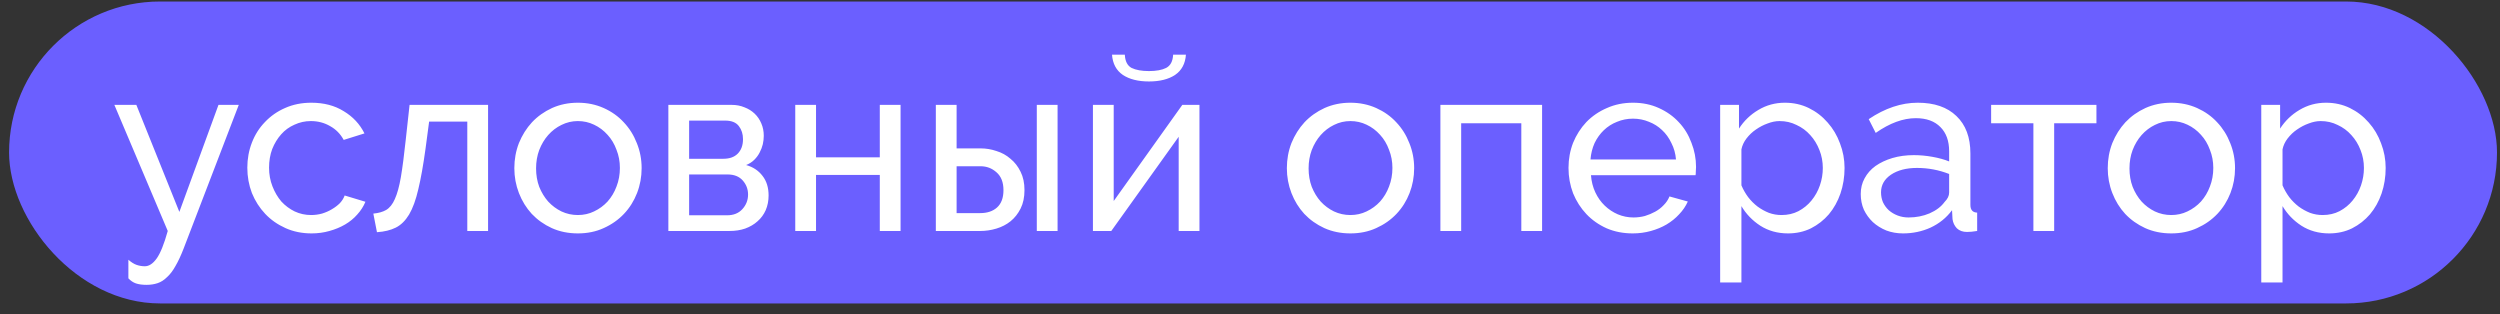
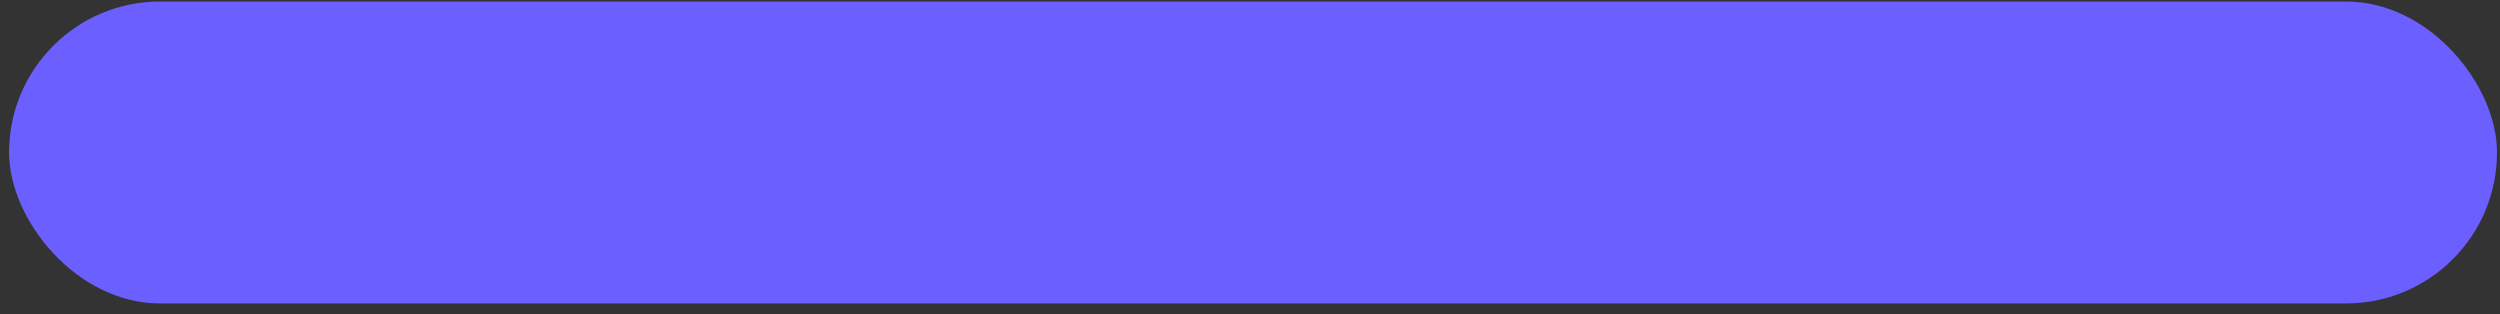
<svg xmlns="http://www.w3.org/2000/svg" width="207" height="26" viewBox="0 0 207 26" fill="none">
  <rect x="0" y="0" width="207" height="26" fill="#333333" stroke="none" />
  <rect x="0.752" y="0.125" width="206" height="25" rx="12.5" fill="#6B5FFF" />
-   <path d="M10.63 21.506C10.857 21.706 11.077 21.846 11.29 21.925C11.517 22.006 11.751 22.046 11.991 22.046C12.337 22.046 12.664 21.832 12.97 21.405C13.277 20.979 13.584 20.219 13.89 19.125L9.47 8.685H11.29L14.851 17.546L18.09 8.685H19.77L15.21 20.566C14.984 21.152 14.757 21.639 14.53 22.026C14.317 22.412 14.084 22.719 13.831 22.945C13.591 23.186 13.331 23.352 13.05 23.445C12.771 23.539 12.464 23.585 12.13 23.585C11.784 23.585 11.491 23.546 11.251 23.465C11.024 23.386 10.817 23.245 10.63 23.046V21.506ZM20.478 13.886C20.478 13.152 20.605 12.459 20.858 11.806C21.111 11.152 21.471 10.585 21.938 10.105C22.404 9.612 22.958 9.225 23.598 8.945C24.251 8.652 24.978 8.505 25.778 8.505C26.818 8.505 27.711 8.739 28.458 9.205C29.218 9.659 29.791 10.272 30.178 11.046L28.458 11.585C28.191 11.092 27.818 10.712 27.338 10.445C26.858 10.165 26.325 10.025 25.738 10.025C25.258 10.025 24.805 10.126 24.378 10.325C23.951 10.512 23.584 10.779 23.278 11.126C22.971 11.472 22.724 11.879 22.538 12.345C22.364 12.812 22.278 13.325 22.278 13.886C22.278 14.432 22.371 14.945 22.558 15.425C22.744 15.905 22.991 16.326 23.298 16.686C23.618 17.032 23.985 17.305 24.398 17.506C24.825 17.706 25.278 17.805 25.758 17.805C26.064 17.805 26.364 17.765 26.658 17.686C26.965 17.592 27.238 17.472 27.478 17.326C27.731 17.179 27.951 17.012 28.138 16.826C28.325 16.625 28.458 16.412 28.538 16.186L30.258 16.706C30.098 17.092 29.871 17.445 29.578 17.765C29.298 18.085 28.965 18.359 28.578 18.585C28.191 18.812 27.758 18.992 27.278 19.125C26.811 19.259 26.318 19.326 25.798 19.326C25.011 19.326 24.291 19.179 23.638 18.886C22.985 18.592 22.424 18.199 21.958 17.706C21.491 17.212 21.125 16.639 20.858 15.986C20.605 15.319 20.478 14.619 20.478 13.886ZM30.912 17.686C31.339 17.645 31.692 17.546 31.972 17.386C32.265 17.212 32.505 16.912 32.692 16.485C32.892 16.046 33.059 15.439 33.192 14.665C33.325 13.879 33.459 12.859 33.592 11.605L33.912 8.685H40.412V19.125H38.692V10.066H35.532L35.232 12.325C35.045 13.685 34.845 14.806 34.632 15.685C34.432 16.552 34.179 17.245 33.872 17.765C33.565 18.272 33.199 18.632 32.772 18.846C32.345 19.059 31.825 19.186 31.212 19.226L30.912 17.686ZM47.847 19.326C47.06 19.326 46.34 19.179 45.687 18.886C45.047 18.592 44.494 18.199 44.027 17.706C43.574 17.212 43.221 16.639 42.967 15.986C42.714 15.332 42.587 14.646 42.587 13.925C42.587 13.192 42.714 12.499 42.967 11.845C43.234 11.192 43.594 10.619 44.047 10.126C44.514 9.632 45.067 9.239 45.707 8.945C46.361 8.652 47.074 8.505 47.847 8.505C48.62 8.505 49.334 8.652 49.987 8.945C50.641 9.239 51.194 9.632 51.647 10.126C52.114 10.619 52.474 11.192 52.727 11.845C52.994 12.499 53.127 13.192 53.127 13.925C53.127 14.646 53.001 15.332 52.747 15.986C52.494 16.639 52.134 17.212 51.667 17.706C51.2 18.199 50.641 18.592 49.987 18.886C49.347 19.179 48.634 19.326 47.847 19.326ZM44.387 13.945C44.387 14.492 44.474 14.999 44.647 15.466C44.834 15.932 45.081 16.339 45.387 16.686C45.707 17.032 46.074 17.305 46.487 17.506C46.914 17.706 47.367 17.805 47.847 17.805C48.327 17.805 48.774 17.706 49.187 17.506C49.614 17.305 49.987 17.032 50.307 16.686C50.627 16.326 50.874 15.912 51.047 15.445C51.234 14.966 51.327 14.452 51.327 13.905C51.327 13.372 51.234 12.872 51.047 12.405C50.874 11.925 50.627 11.512 50.307 11.165C49.987 10.806 49.614 10.525 49.187 10.325C48.774 10.126 48.327 10.025 47.847 10.025C47.367 10.025 46.914 10.132 46.487 10.345C46.074 10.546 45.707 10.825 45.387 11.185C45.081 11.532 44.834 11.945 44.647 12.425C44.474 12.892 44.387 13.399 44.387 13.945ZM60.6 8.685C60.973 8.685 61.32 8.752 61.64 8.885C61.96 9.005 62.24 9.179 62.48 9.405C62.72 9.632 62.907 9.905 63.04 10.226C63.173 10.532 63.24 10.872 63.24 11.245C63.24 11.472 63.213 11.706 63.16 11.945C63.106 12.172 63.02 12.399 62.9 12.626C62.793 12.839 62.647 13.039 62.46 13.226C62.273 13.412 62.047 13.559 61.78 13.665C62.353 13.825 62.806 14.126 63.14 14.566C63.473 14.992 63.64 15.532 63.64 16.186C63.64 16.625 63.56 17.032 63.4 17.405C63.24 17.765 63.013 18.072 62.72 18.326C62.44 18.579 62.1 18.779 61.7 18.925C61.313 19.059 60.88 19.125 60.4 19.125H55.34V8.685H60.6ZM59.9 13.146C60.407 13.146 60.8 13.005 61.08 12.726C61.373 12.432 61.52 12.032 61.52 11.525C61.52 11.099 61.407 10.739 61.18 10.445C60.953 10.139 60.573 9.985 60.04 9.985H57.06V13.146H59.9ZM60.2 17.826C60.733 17.826 61.153 17.659 61.46 17.326C61.78 16.979 61.94 16.572 61.94 16.105C61.94 15.665 61.793 15.279 61.5 14.945C61.206 14.612 60.786 14.445 60.24 14.445H57.06V17.826H60.2ZM67.567 13.025H72.847V8.685H74.567V19.125H72.847V14.486H67.567V19.125H65.847V8.685H67.567V13.025ZM77.487 8.685H79.207V12.286H81.187C81.641 12.286 82.081 12.359 82.507 12.505C82.947 12.639 83.334 12.852 83.667 13.146C84.014 13.425 84.294 13.786 84.507 14.226C84.721 14.652 84.827 15.159 84.827 15.745C84.827 16.332 84.721 16.839 84.507 17.265C84.294 17.692 84.014 18.046 83.667 18.326C83.334 18.592 82.947 18.792 82.507 18.925C82.067 19.059 81.621 19.125 81.167 19.125H77.487V8.685ZM85.847 8.685H87.567V19.125H85.847V8.685ZM81.167 17.645C81.741 17.645 82.201 17.492 82.547 17.186C82.907 16.866 83.087 16.386 83.087 15.745C83.087 15.092 82.894 14.599 82.507 14.265C82.134 13.932 81.694 13.765 81.187 13.765H79.207V17.645H81.167ZM98.195 4.525C98.142 5.272 97.842 5.832 97.295 6.205C96.749 6.565 96.028 6.745 95.135 6.745C94.242 6.745 93.522 6.565 92.975 6.205C92.428 5.832 92.129 5.272 92.075 4.525H93.135C93.162 5.072 93.349 5.439 93.695 5.625C94.055 5.799 94.535 5.885 95.135 5.885C95.735 5.885 96.209 5.799 96.555 5.625C96.915 5.439 97.109 5.072 97.135 4.525H98.195ZM92.215 16.645L97.895 8.685H99.315V19.125H97.595V11.325L92.015 19.125H90.495V8.685H92.215V16.645ZM111.812 19.326C111.025 19.326 110.305 19.179 109.652 18.886C109.012 18.592 108.459 18.199 107.992 17.706C107.539 17.212 107.185 16.639 106.932 15.986C106.679 15.332 106.552 14.646 106.552 13.925C106.552 13.192 106.679 12.499 106.932 11.845C107.199 11.192 107.559 10.619 108.012 10.126C108.479 9.632 109.032 9.239 109.672 8.945C110.325 8.652 111.039 8.505 111.812 8.505C112.585 8.505 113.299 8.652 113.952 8.945C114.605 9.239 115.159 9.632 115.612 10.126C116.079 10.619 116.439 11.192 116.692 11.845C116.959 12.499 117.092 13.192 117.092 13.925C117.092 14.646 116.965 15.332 116.712 15.986C116.459 16.639 116.099 17.212 115.632 17.706C115.165 18.199 114.605 18.592 113.952 18.886C113.312 19.179 112.599 19.326 111.812 19.326ZM108.352 13.945C108.352 14.492 108.439 14.999 108.612 15.466C108.799 15.932 109.045 16.339 109.352 16.686C109.672 17.032 110.039 17.305 110.452 17.506C110.879 17.706 111.332 17.805 111.812 17.805C112.292 17.805 112.739 17.706 113.152 17.506C113.579 17.305 113.952 17.032 114.272 16.686C114.592 16.326 114.839 15.912 115.012 15.445C115.199 14.966 115.292 14.452 115.292 13.905C115.292 13.372 115.199 12.872 115.012 12.405C114.839 11.925 114.592 11.512 114.272 11.165C113.952 10.806 113.579 10.525 113.152 10.325C112.739 10.126 112.292 10.025 111.812 10.025C111.332 10.025 110.879 10.132 110.452 10.345C110.039 10.546 109.672 10.825 109.352 11.185C109.045 11.532 108.799 11.945 108.612 12.425C108.439 12.892 108.352 13.399 108.352 13.945ZM127.685 19.125H125.965V10.206H120.985V19.125H119.265V8.685H127.685V19.125ZM135.192 19.326C134.406 19.326 133.686 19.186 133.032 18.905C132.379 18.612 131.819 18.219 131.352 17.726C130.886 17.232 130.519 16.659 130.252 16.006C129.999 15.339 129.872 14.639 129.872 13.905C129.872 13.172 129.999 12.479 130.252 11.825C130.519 11.172 130.886 10.599 131.352 10.105C131.832 9.612 132.399 9.225 133.052 8.945C133.706 8.652 134.426 8.505 135.212 8.505C135.999 8.505 136.712 8.652 137.352 8.945C138.006 9.239 138.559 9.632 139.012 10.126C139.466 10.605 139.812 11.172 140.052 11.825C140.306 12.466 140.432 13.132 140.432 13.825C140.432 13.972 140.426 14.105 140.412 14.226C140.412 14.345 140.406 14.439 140.392 14.505H131.732C131.772 15.025 131.892 15.499 132.092 15.925C132.292 16.352 132.552 16.719 132.872 17.026C133.192 17.332 133.552 17.572 133.952 17.745C134.366 17.919 134.799 18.006 135.252 18.006C135.572 18.006 135.886 17.965 136.192 17.886C136.499 17.792 136.786 17.672 137.052 17.526C137.319 17.379 137.552 17.199 137.752 16.985C137.966 16.772 138.126 16.532 138.232 16.265L139.752 16.686C139.579 17.072 139.339 17.425 139.032 17.745C138.739 18.066 138.392 18.346 137.992 18.585C137.606 18.812 137.172 18.992 136.692 19.125C136.212 19.259 135.712 19.326 135.192 19.326ZM138.772 13.206C138.732 12.712 138.606 12.259 138.392 11.845C138.192 11.419 137.932 11.059 137.612 10.765C137.306 10.472 136.946 10.245 136.532 10.085C136.119 9.912 135.679 9.825 135.212 9.825C134.746 9.825 134.306 9.912 133.892 10.085C133.479 10.245 133.112 10.479 132.792 10.786C132.486 11.079 132.232 11.432 132.032 11.845C131.846 12.259 131.732 12.712 131.692 13.206H138.772ZM148.049 19.326C147.182 19.326 146.415 19.112 145.749 18.686C145.095 18.259 144.575 17.719 144.189 17.066V23.386H142.429V8.685H143.989V10.646C144.402 10.005 144.935 9.492 145.589 9.105C146.255 8.705 146.989 8.505 147.789 8.505C148.509 8.505 149.169 8.652 149.769 8.945C150.369 9.239 150.889 9.639 151.329 10.146C151.769 10.639 152.109 11.212 152.349 11.866C152.602 12.519 152.729 13.199 152.729 13.905C152.729 14.652 152.615 15.359 152.389 16.026C152.162 16.679 151.842 17.252 151.429 17.745C151.015 18.226 150.522 18.612 149.949 18.905C149.375 19.186 148.742 19.326 148.049 19.326ZM147.509 17.805C148.029 17.805 148.495 17.699 148.909 17.485C149.335 17.259 149.695 16.965 149.989 16.605C150.295 16.232 150.529 15.812 150.689 15.345C150.849 14.879 150.929 14.399 150.929 13.905C150.929 13.386 150.835 12.892 150.649 12.425C150.462 11.945 150.209 11.532 149.889 11.185C149.569 10.825 149.189 10.546 148.749 10.345C148.322 10.132 147.855 10.025 147.349 10.025C147.029 10.025 146.695 10.092 146.349 10.226C146.015 10.345 145.695 10.512 145.389 10.726C145.095 10.925 144.835 11.172 144.609 11.466C144.395 11.745 144.255 12.046 144.189 12.366V15.345C144.335 15.692 144.522 16.019 144.749 16.326C144.975 16.619 145.235 16.879 145.529 17.105C145.822 17.319 146.135 17.492 146.469 17.625C146.802 17.745 147.149 17.805 147.509 17.805ZM157.569 19.326C157.075 19.326 156.615 19.245 156.189 19.085C155.762 18.912 155.389 18.679 155.069 18.386C154.762 18.092 154.515 17.752 154.329 17.366C154.155 16.965 154.069 16.532 154.069 16.066C154.069 15.585 154.175 15.152 154.389 14.765C154.602 14.366 154.902 14.025 155.289 13.745C155.689 13.466 156.155 13.245 156.689 13.085C157.235 12.925 157.829 12.845 158.469 12.845C158.975 12.845 159.489 12.892 160.009 12.986C160.529 13.079 160.989 13.206 161.389 13.366V12.525C161.389 11.672 161.149 11.005 160.669 10.525C160.189 10.032 159.509 9.785 158.629 9.785C157.575 9.785 156.469 10.192 155.309 11.005L154.729 9.865C156.075 8.959 157.429 8.505 158.789 8.505C160.162 8.505 161.229 8.872 161.989 9.605C162.762 10.339 163.149 11.372 163.149 12.706V16.965C163.149 17.379 163.335 17.592 163.709 17.605V19.125C163.522 19.152 163.369 19.172 163.249 19.186C163.129 19.199 163.002 19.206 162.869 19.206C162.522 19.206 162.242 19.105 162.029 18.905C161.829 18.692 161.709 18.439 161.669 18.145L161.629 17.405C161.162 18.032 160.569 18.512 159.849 18.846C159.142 19.166 158.382 19.326 157.569 19.326ZM158.029 18.006C158.655 18.006 159.235 17.892 159.769 17.666C160.315 17.425 160.729 17.112 161.009 16.726C161.262 16.472 161.389 16.212 161.389 15.945V14.405C160.535 14.072 159.649 13.905 158.729 13.905C157.849 13.905 157.129 14.092 156.569 14.466C156.022 14.839 155.749 15.325 155.749 15.925C155.749 16.219 155.802 16.492 155.909 16.745C156.029 16.999 156.189 17.219 156.389 17.405C156.602 17.592 156.849 17.739 157.129 17.846C157.409 17.952 157.709 18.006 158.029 18.006ZM170.085 19.125H168.365V10.206H164.865V8.685H173.585V10.206H170.085V19.125ZM179.781 19.326C178.994 19.326 178.274 19.179 177.621 18.886C176.981 18.592 176.427 18.199 175.961 17.706C175.507 17.212 175.154 16.639 174.901 15.986C174.647 15.332 174.521 14.646 174.521 13.925C174.521 13.192 174.647 12.499 174.901 11.845C175.167 11.192 175.527 10.619 175.981 10.126C176.447 9.632 177.001 9.239 177.641 8.945C178.294 8.652 179.007 8.505 179.781 8.505C180.554 8.505 181.267 8.652 181.921 8.945C182.574 9.239 183.127 9.632 183.581 10.126C184.047 10.619 184.407 11.192 184.661 11.845C184.927 12.499 185.061 13.192 185.061 13.925C185.061 14.646 184.934 15.332 184.681 15.986C184.427 16.639 184.067 17.212 183.601 17.706C183.134 18.199 182.574 18.592 181.921 18.886C181.281 19.179 180.567 19.326 179.781 19.326ZM176.321 13.945C176.321 14.492 176.407 14.999 176.581 15.466C176.767 15.932 177.014 16.339 177.321 16.686C177.641 17.032 178.007 17.305 178.421 17.506C178.847 17.706 179.301 17.805 179.781 17.805C180.261 17.805 180.707 17.706 181.121 17.506C181.547 17.305 181.921 17.032 182.241 16.686C182.561 16.326 182.807 15.912 182.981 15.445C183.167 14.966 183.261 14.452 183.261 13.905C183.261 13.372 183.167 12.872 182.981 12.405C182.807 11.925 182.561 11.512 182.241 11.165C181.921 10.806 181.547 10.525 181.121 10.325C180.707 10.126 180.261 10.025 179.781 10.025C179.301 10.025 178.847 10.132 178.421 10.345C178.007 10.546 177.641 10.825 177.321 11.185C177.014 11.532 176.767 11.945 176.581 12.425C176.407 12.892 176.321 13.399 176.321 13.945ZM192.853 19.326C191.987 19.326 191.22 19.112 190.553 18.686C189.9 18.259 189.38 17.719 188.993 17.066V23.386H187.233V8.685H188.793V10.646C189.207 10.005 189.74 9.492 190.393 9.105C191.06 8.705 191.793 8.505 192.593 8.505C193.313 8.505 193.973 8.652 194.573 8.945C195.173 9.239 195.693 9.639 196.133 10.146C196.573 10.639 196.913 11.212 197.153 11.866C197.407 12.519 197.533 13.199 197.533 13.905C197.533 14.652 197.42 15.359 197.193 16.026C196.967 16.679 196.647 17.252 196.233 17.745C195.82 18.226 195.327 18.612 194.753 18.905C194.18 19.186 193.547 19.326 192.853 19.326ZM192.313 17.805C192.833 17.805 193.3 17.699 193.713 17.485C194.14 17.259 194.5 16.965 194.793 16.605C195.1 16.232 195.333 15.812 195.493 15.345C195.653 14.879 195.733 14.399 195.733 13.905C195.733 13.386 195.64 12.892 195.453 12.425C195.267 11.945 195.013 11.532 194.693 11.185C194.373 10.825 193.993 10.546 193.553 10.345C193.127 10.132 192.66 10.025 192.153 10.025C191.833 10.025 191.5 10.092 191.153 10.226C190.82 10.345 190.5 10.512 190.193 10.726C189.9 10.925 189.64 11.172 189.413 11.466C189.2 11.745 189.06 12.046 188.993 12.366V15.345C189.14 15.692 189.327 16.019 189.553 16.326C189.78 16.619 190.04 16.879 190.333 17.105C190.627 17.319 190.94 17.492 191.273 17.625C191.607 17.745 191.953 17.805 192.313 17.805Z" fill="white" />
</svg>